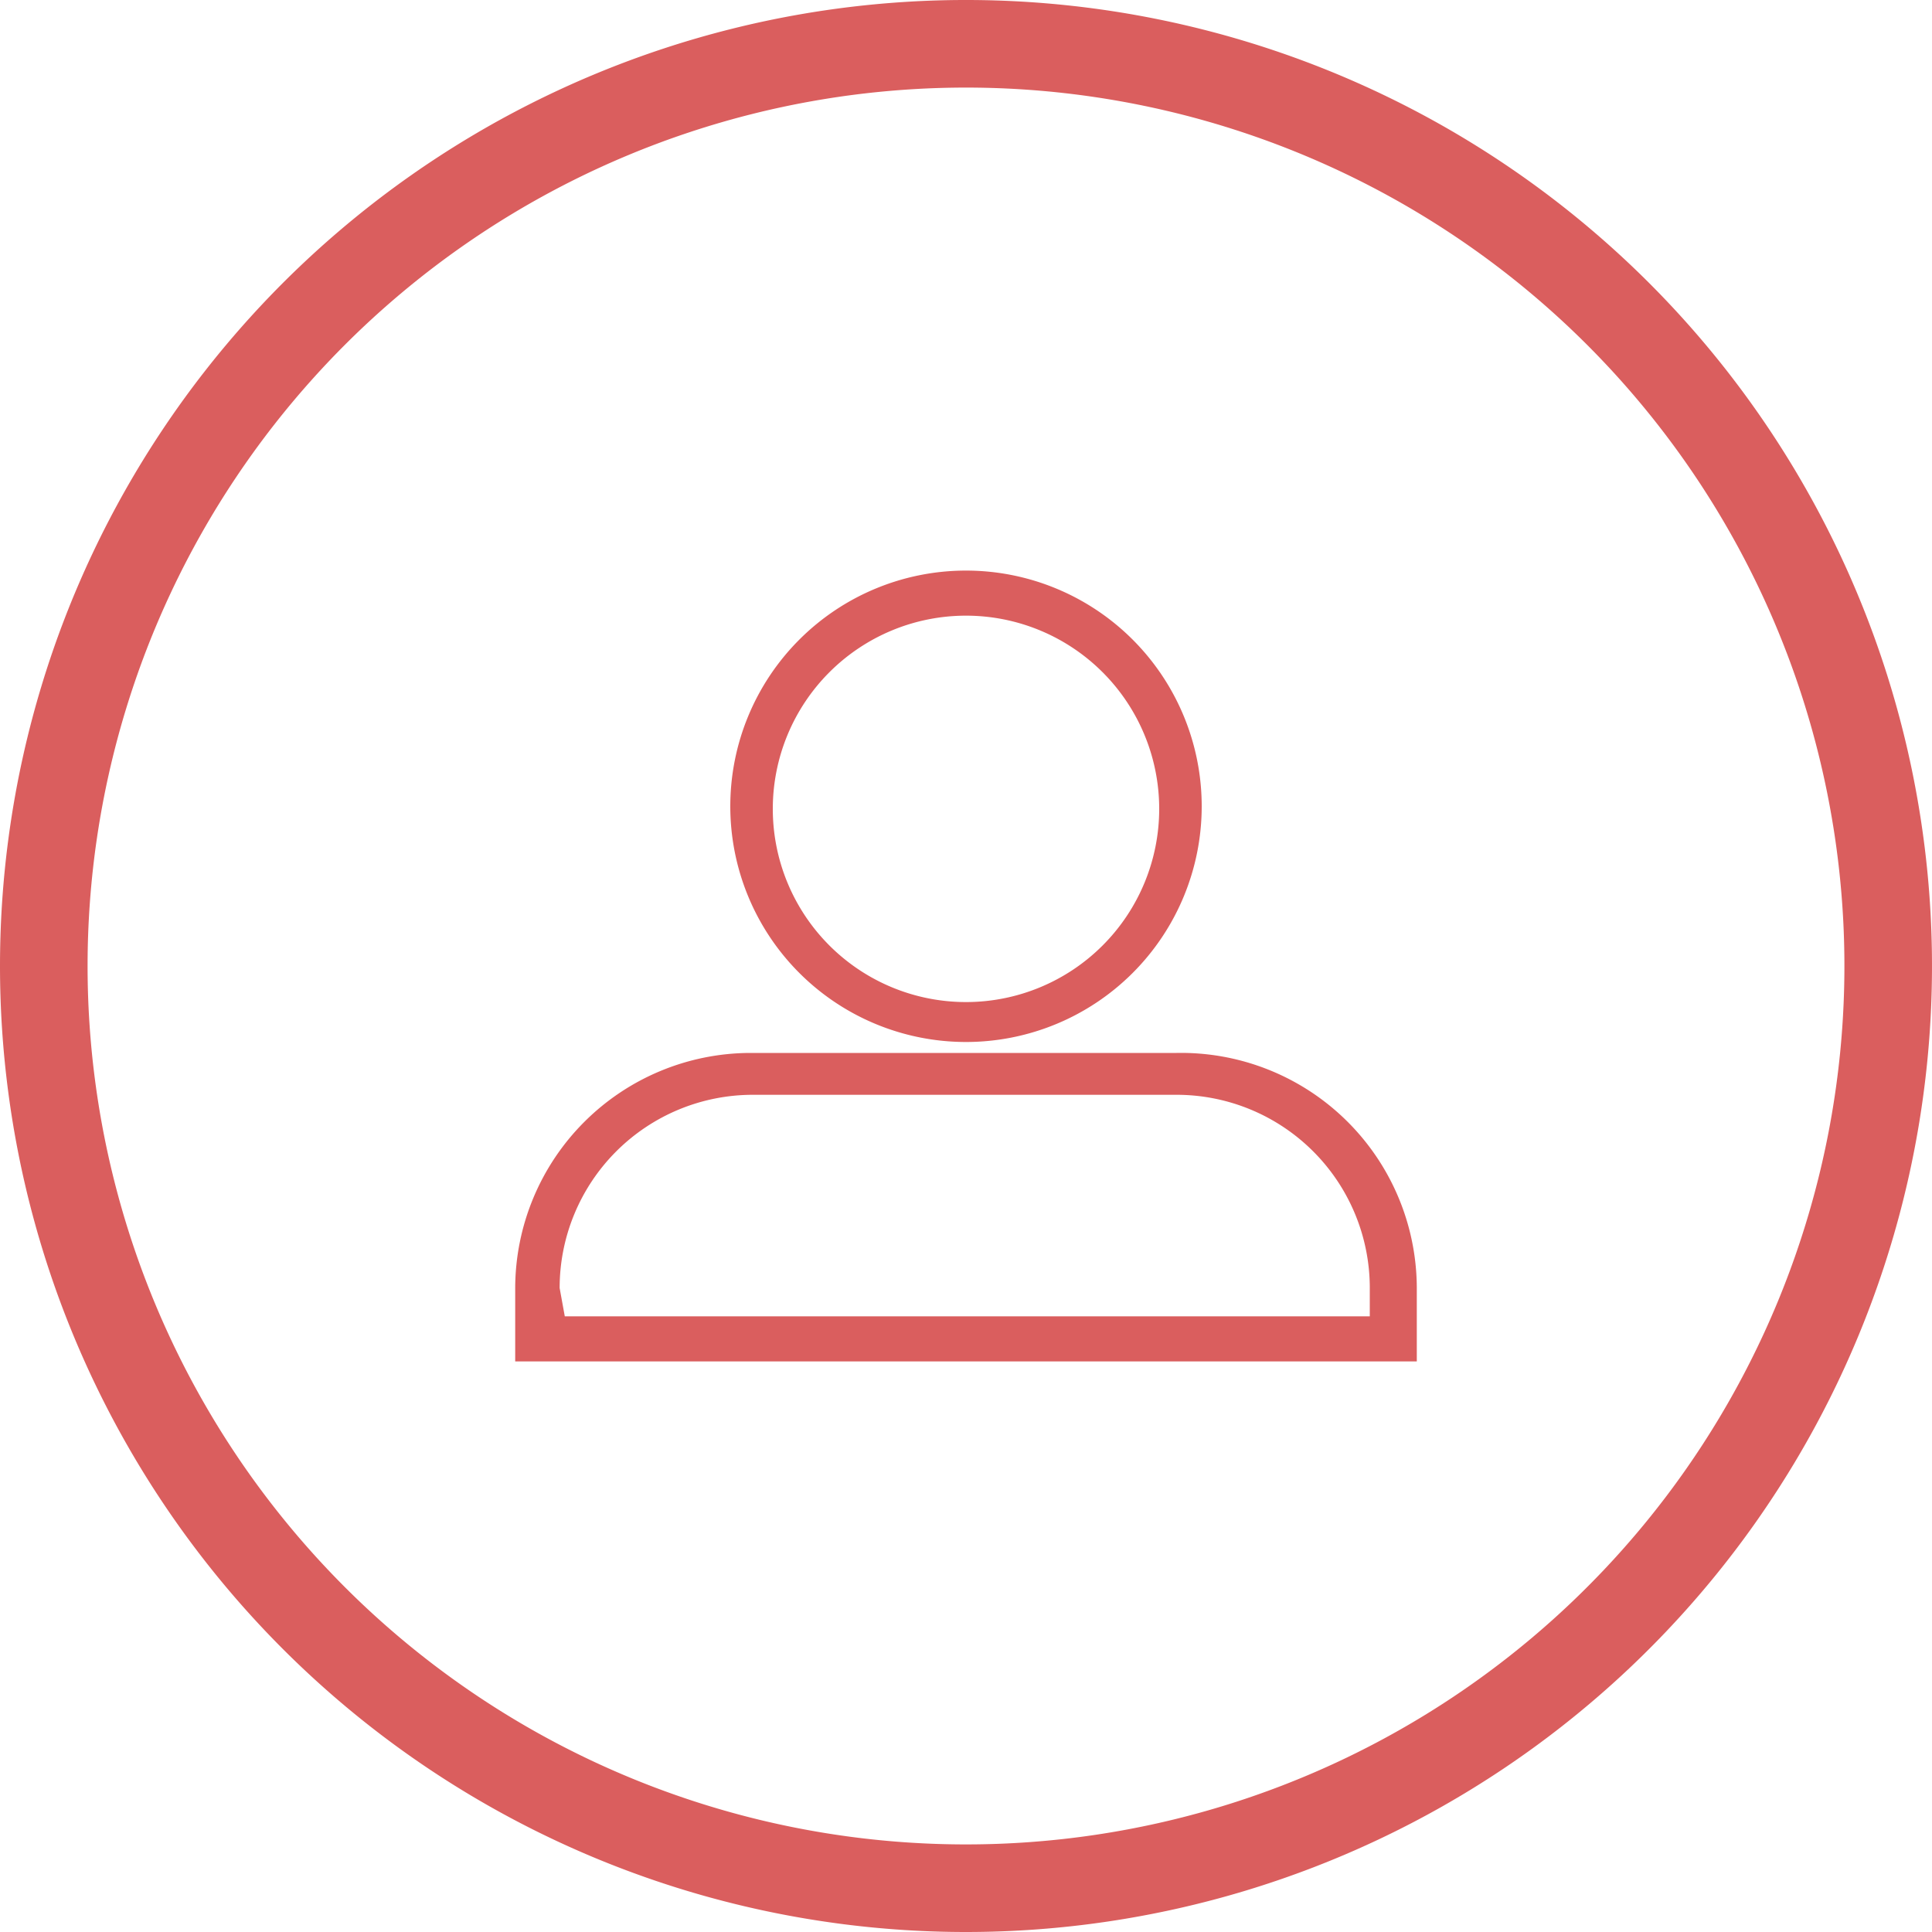
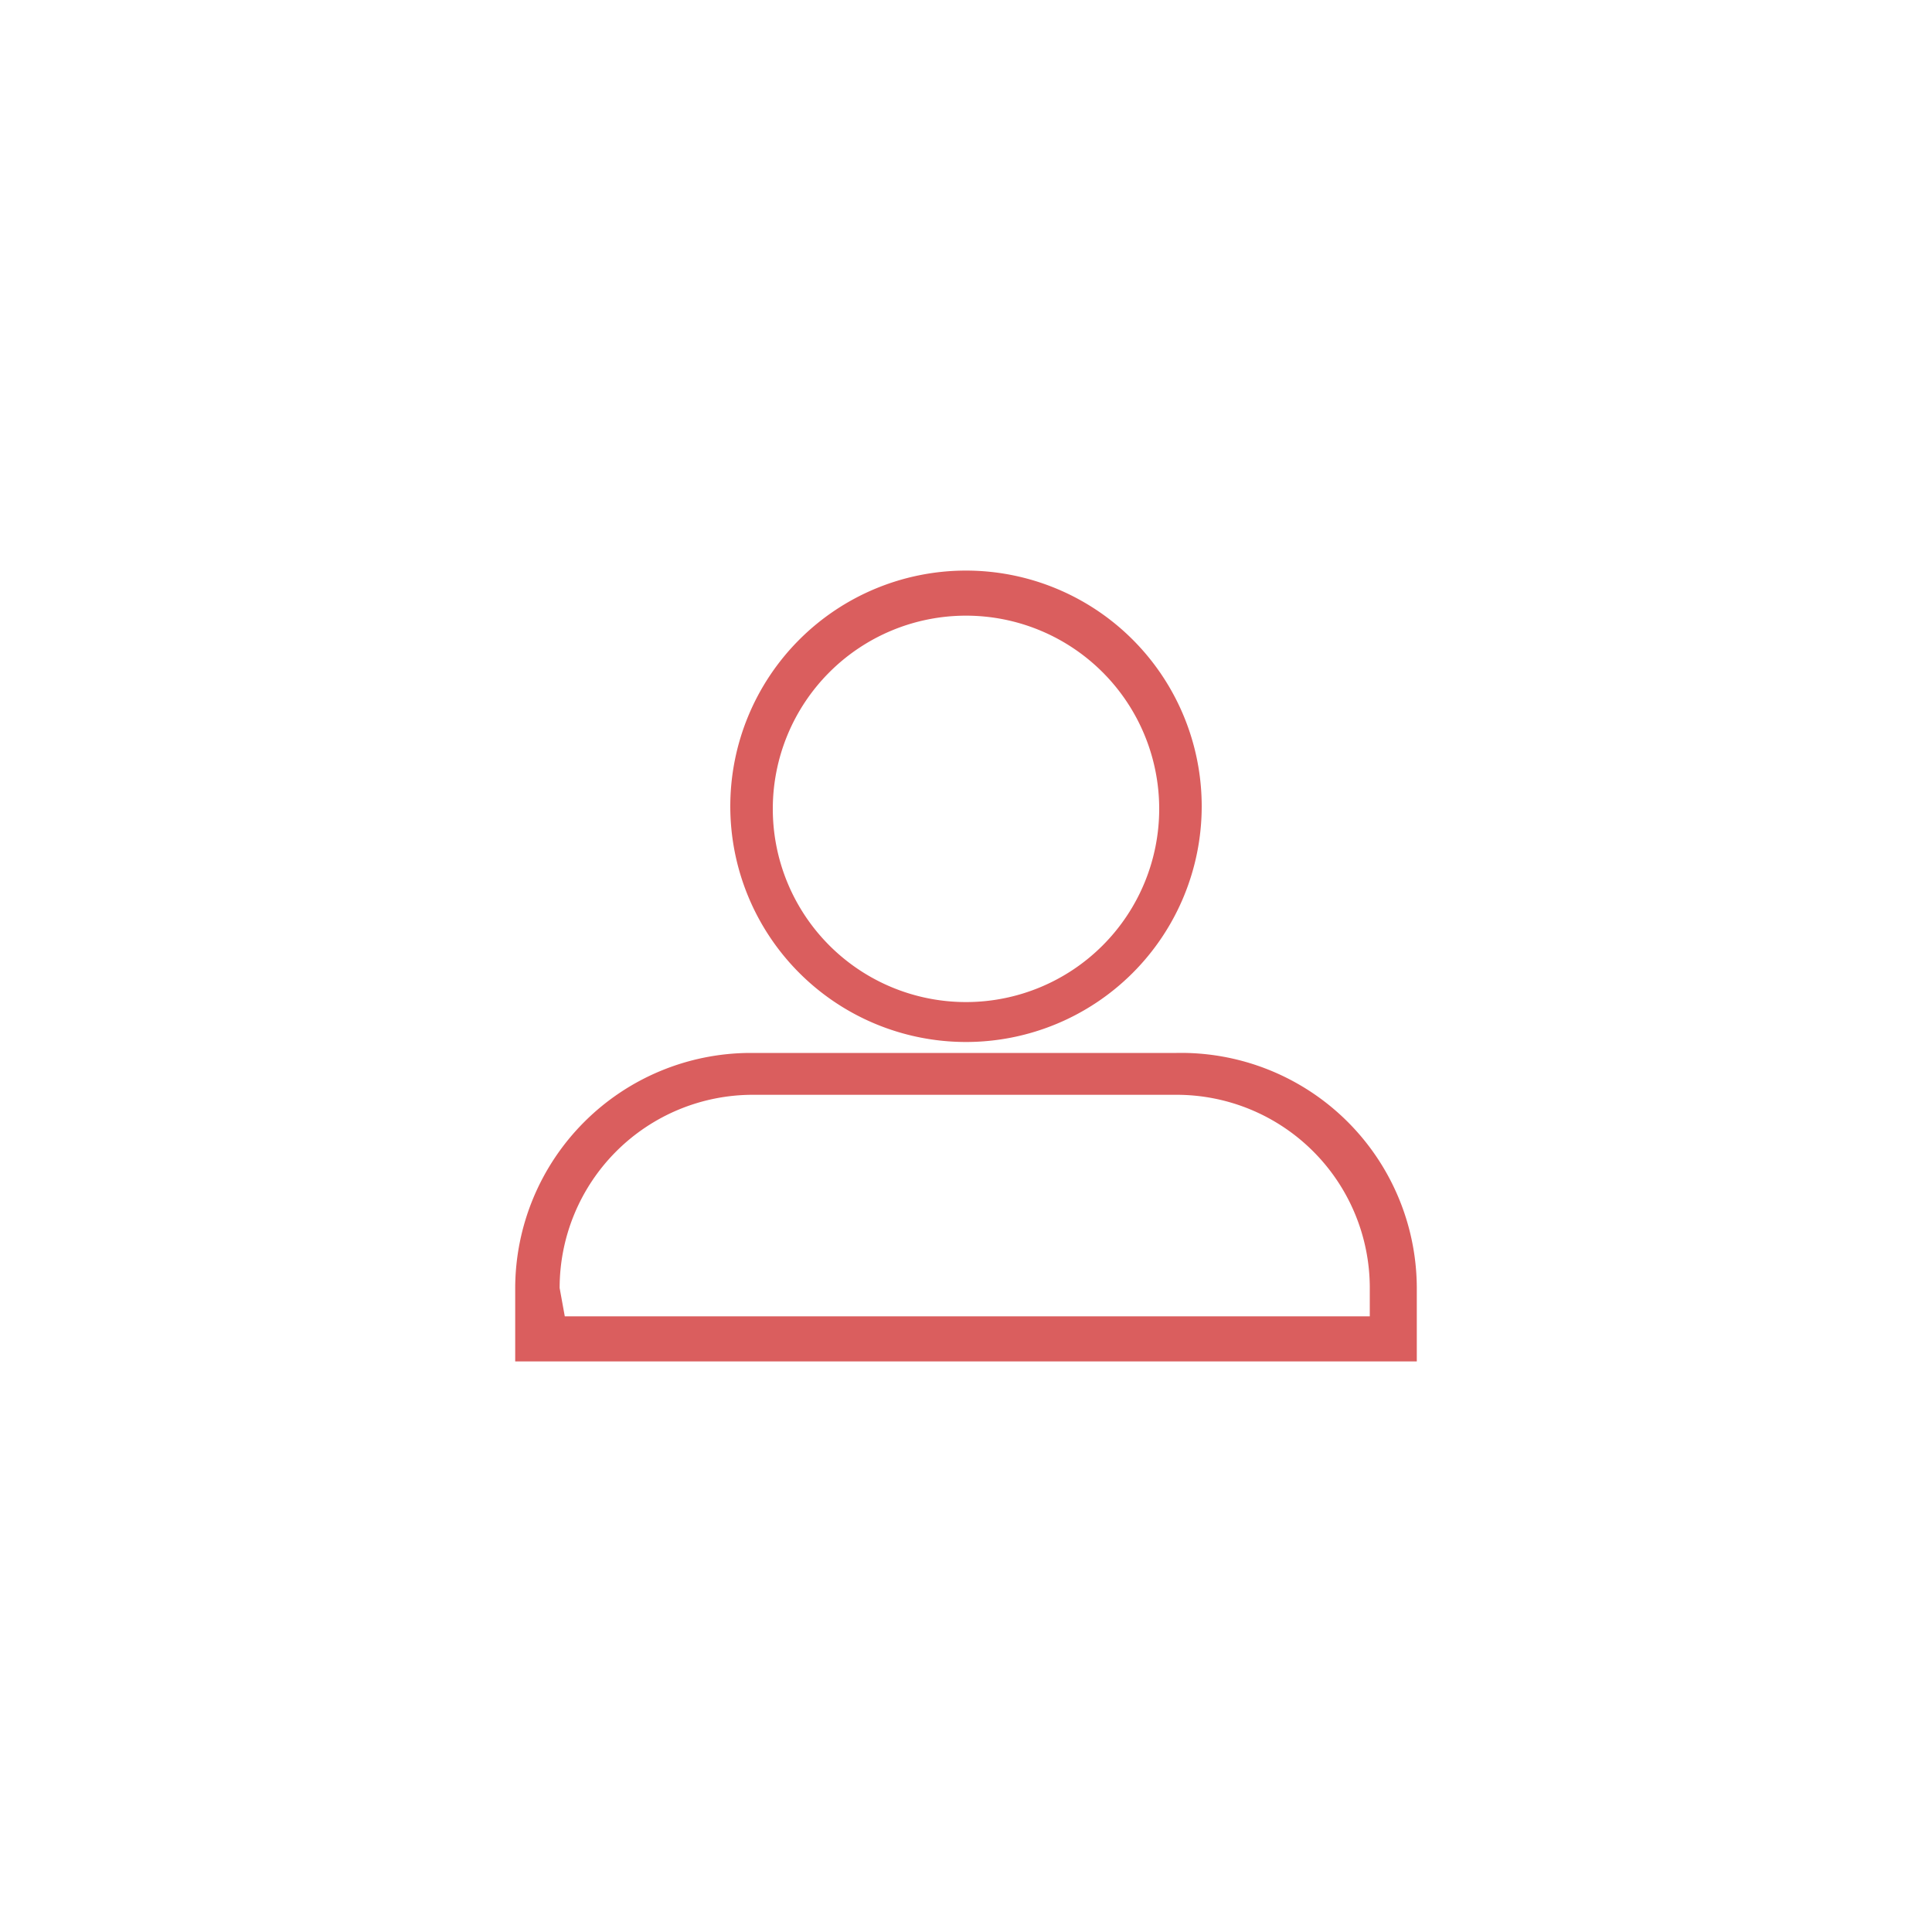
<svg xmlns="http://www.w3.org/2000/svg" id="圖層_1" data-name="圖層 1" viewBox="0 0 30 30">
  <defs>
    <style>.cls-1{fill:#da5e5e;}</style>
  </defs>
  <title>FB+line icon</title>
-   <path class="cls-1" d="M0,15A15,15,0,1,1,15,30,15,15,0,0,1,0,15ZM15,28.64A13.64,13.64,0,1,0,1.36,15,13.64,13.64,0,0,0,15,28.64Z" />
  <path class="cls-1" d="M22,21.14H8V20a3.66,3.66,0,0,1,3.65-3.65h6.62A3.66,3.66,0,0,1,22,20Zm-13.23-.7H21.27V20a3,3,0,0,0-3-3H11.69a3,3,0,0,0-3,3ZM15,16.18a3.66,3.66,0,1,1,3.66-3.66A3.66,3.66,0,0,1,15,16.18Zm0-6.62a3,3,0,1,0,3,3A3,3,0,0,0,15,9.56Z" />
</svg>